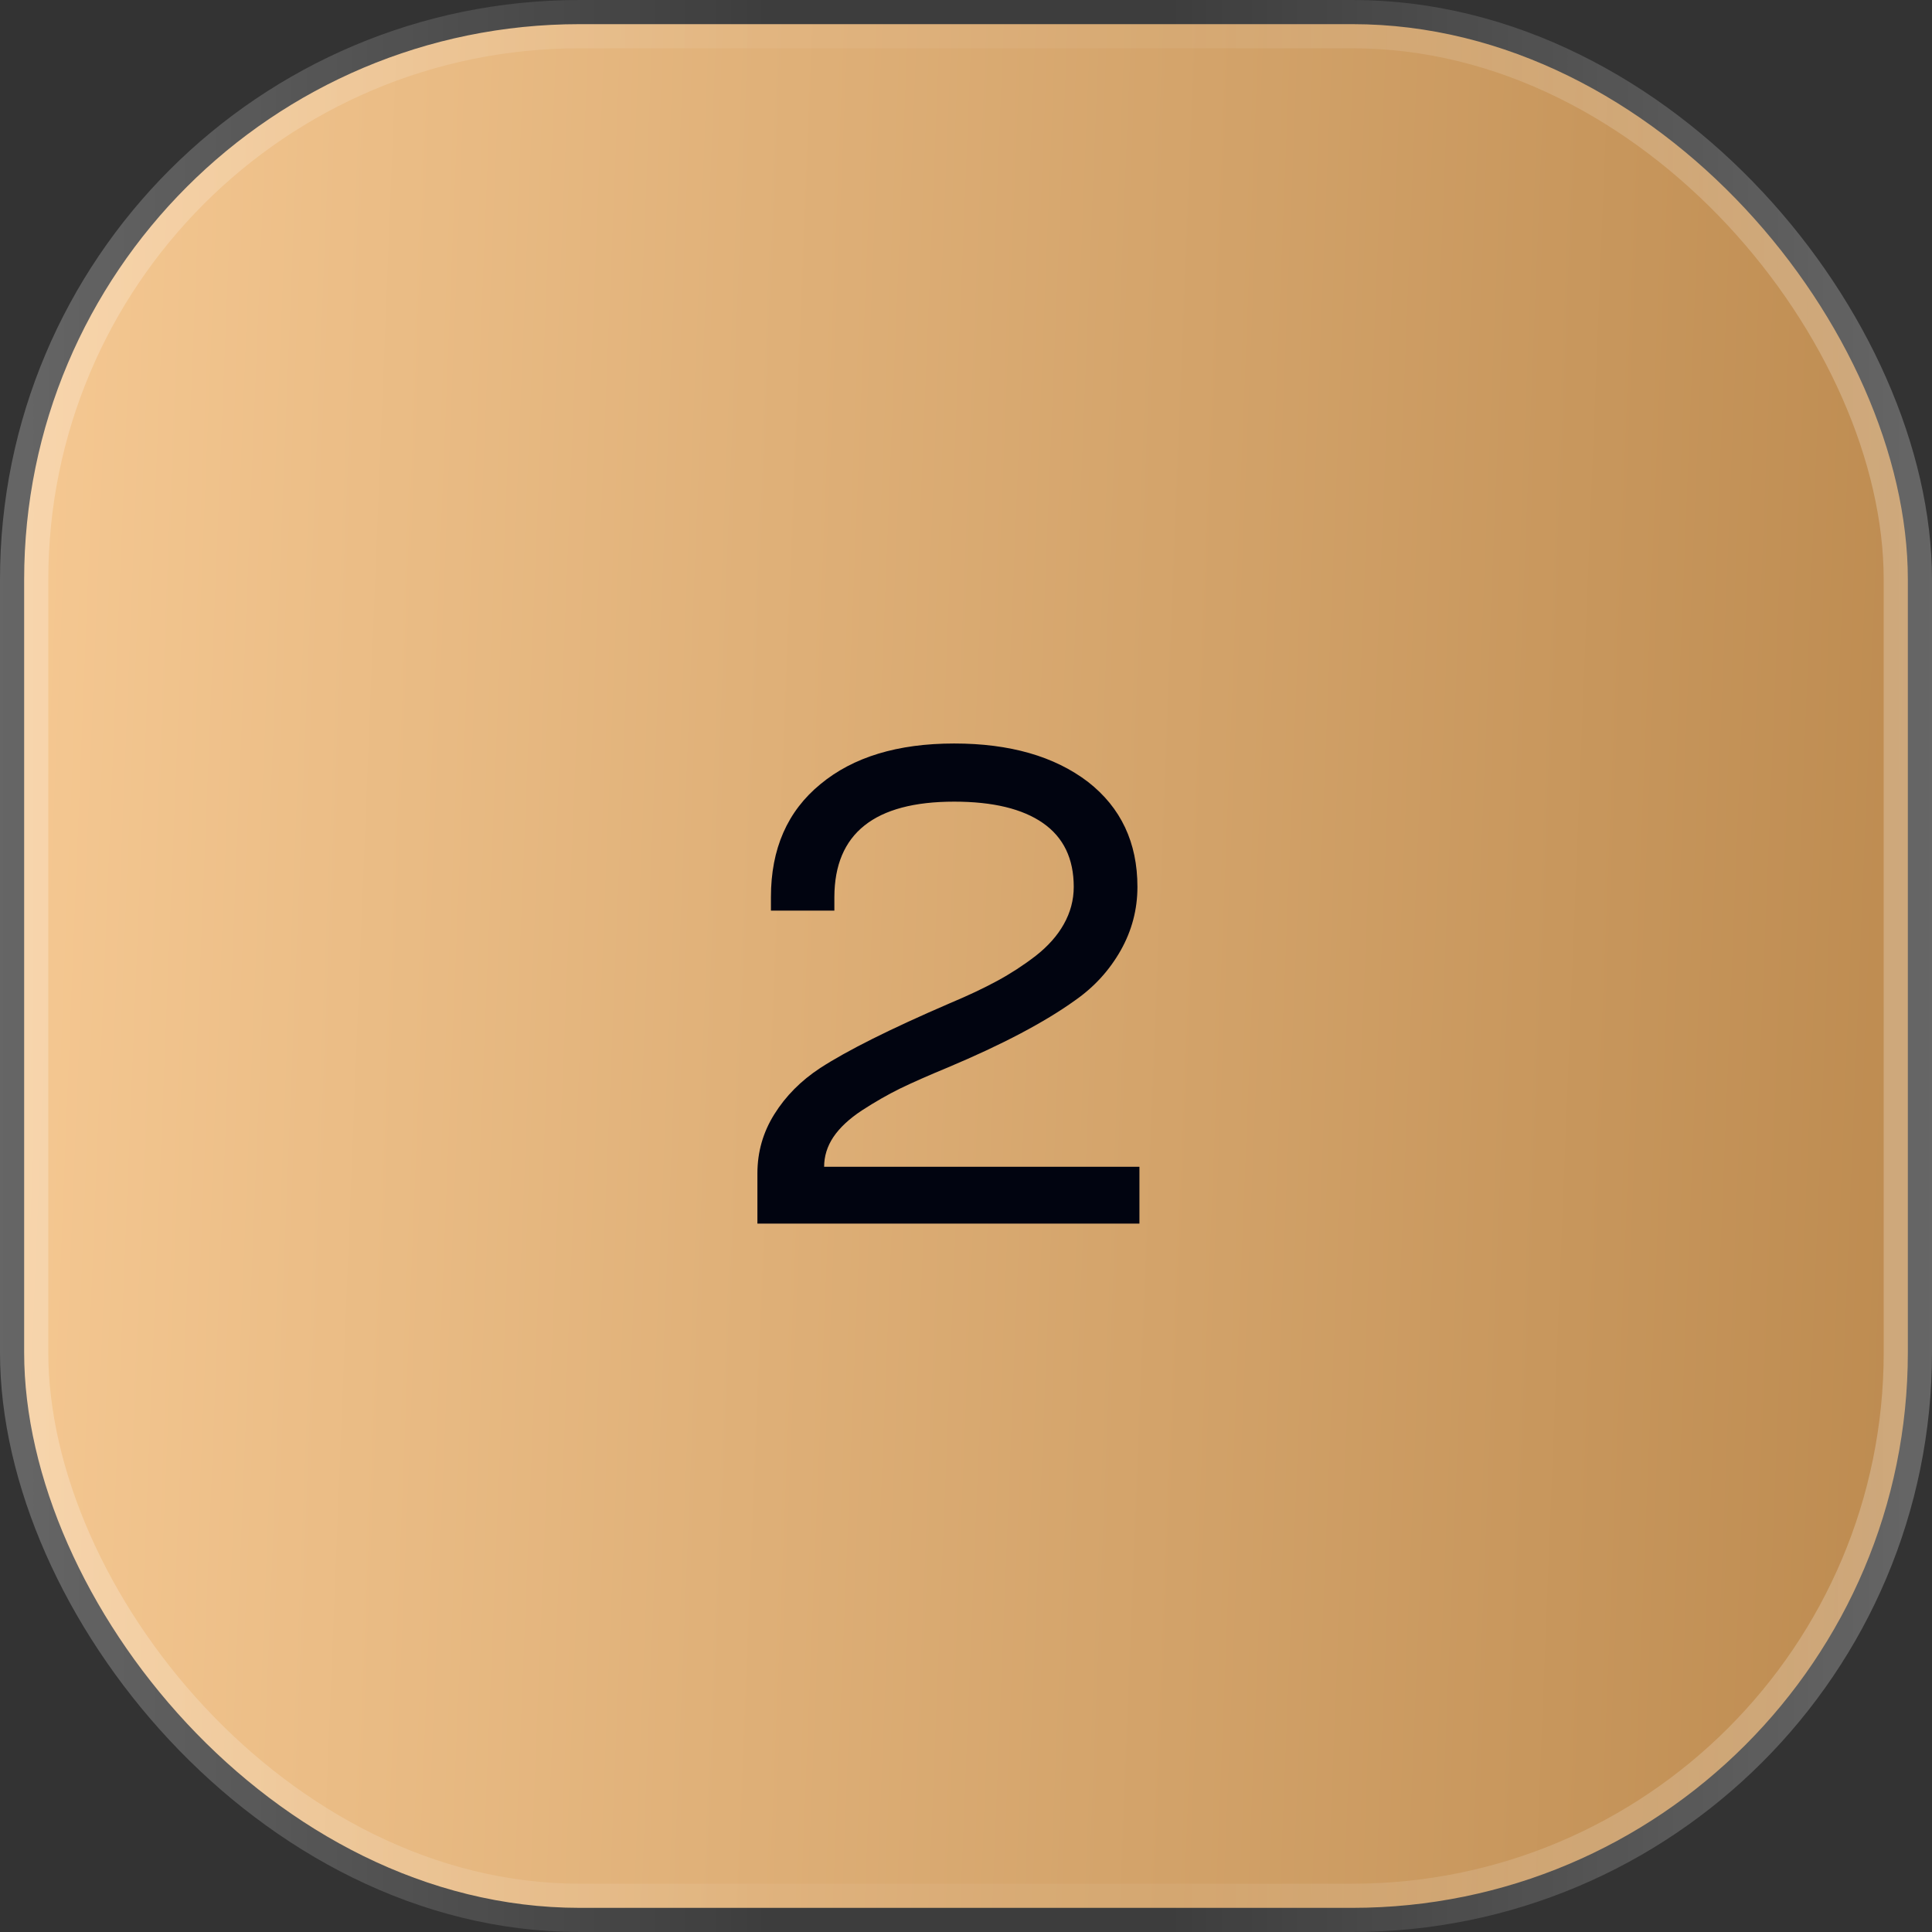
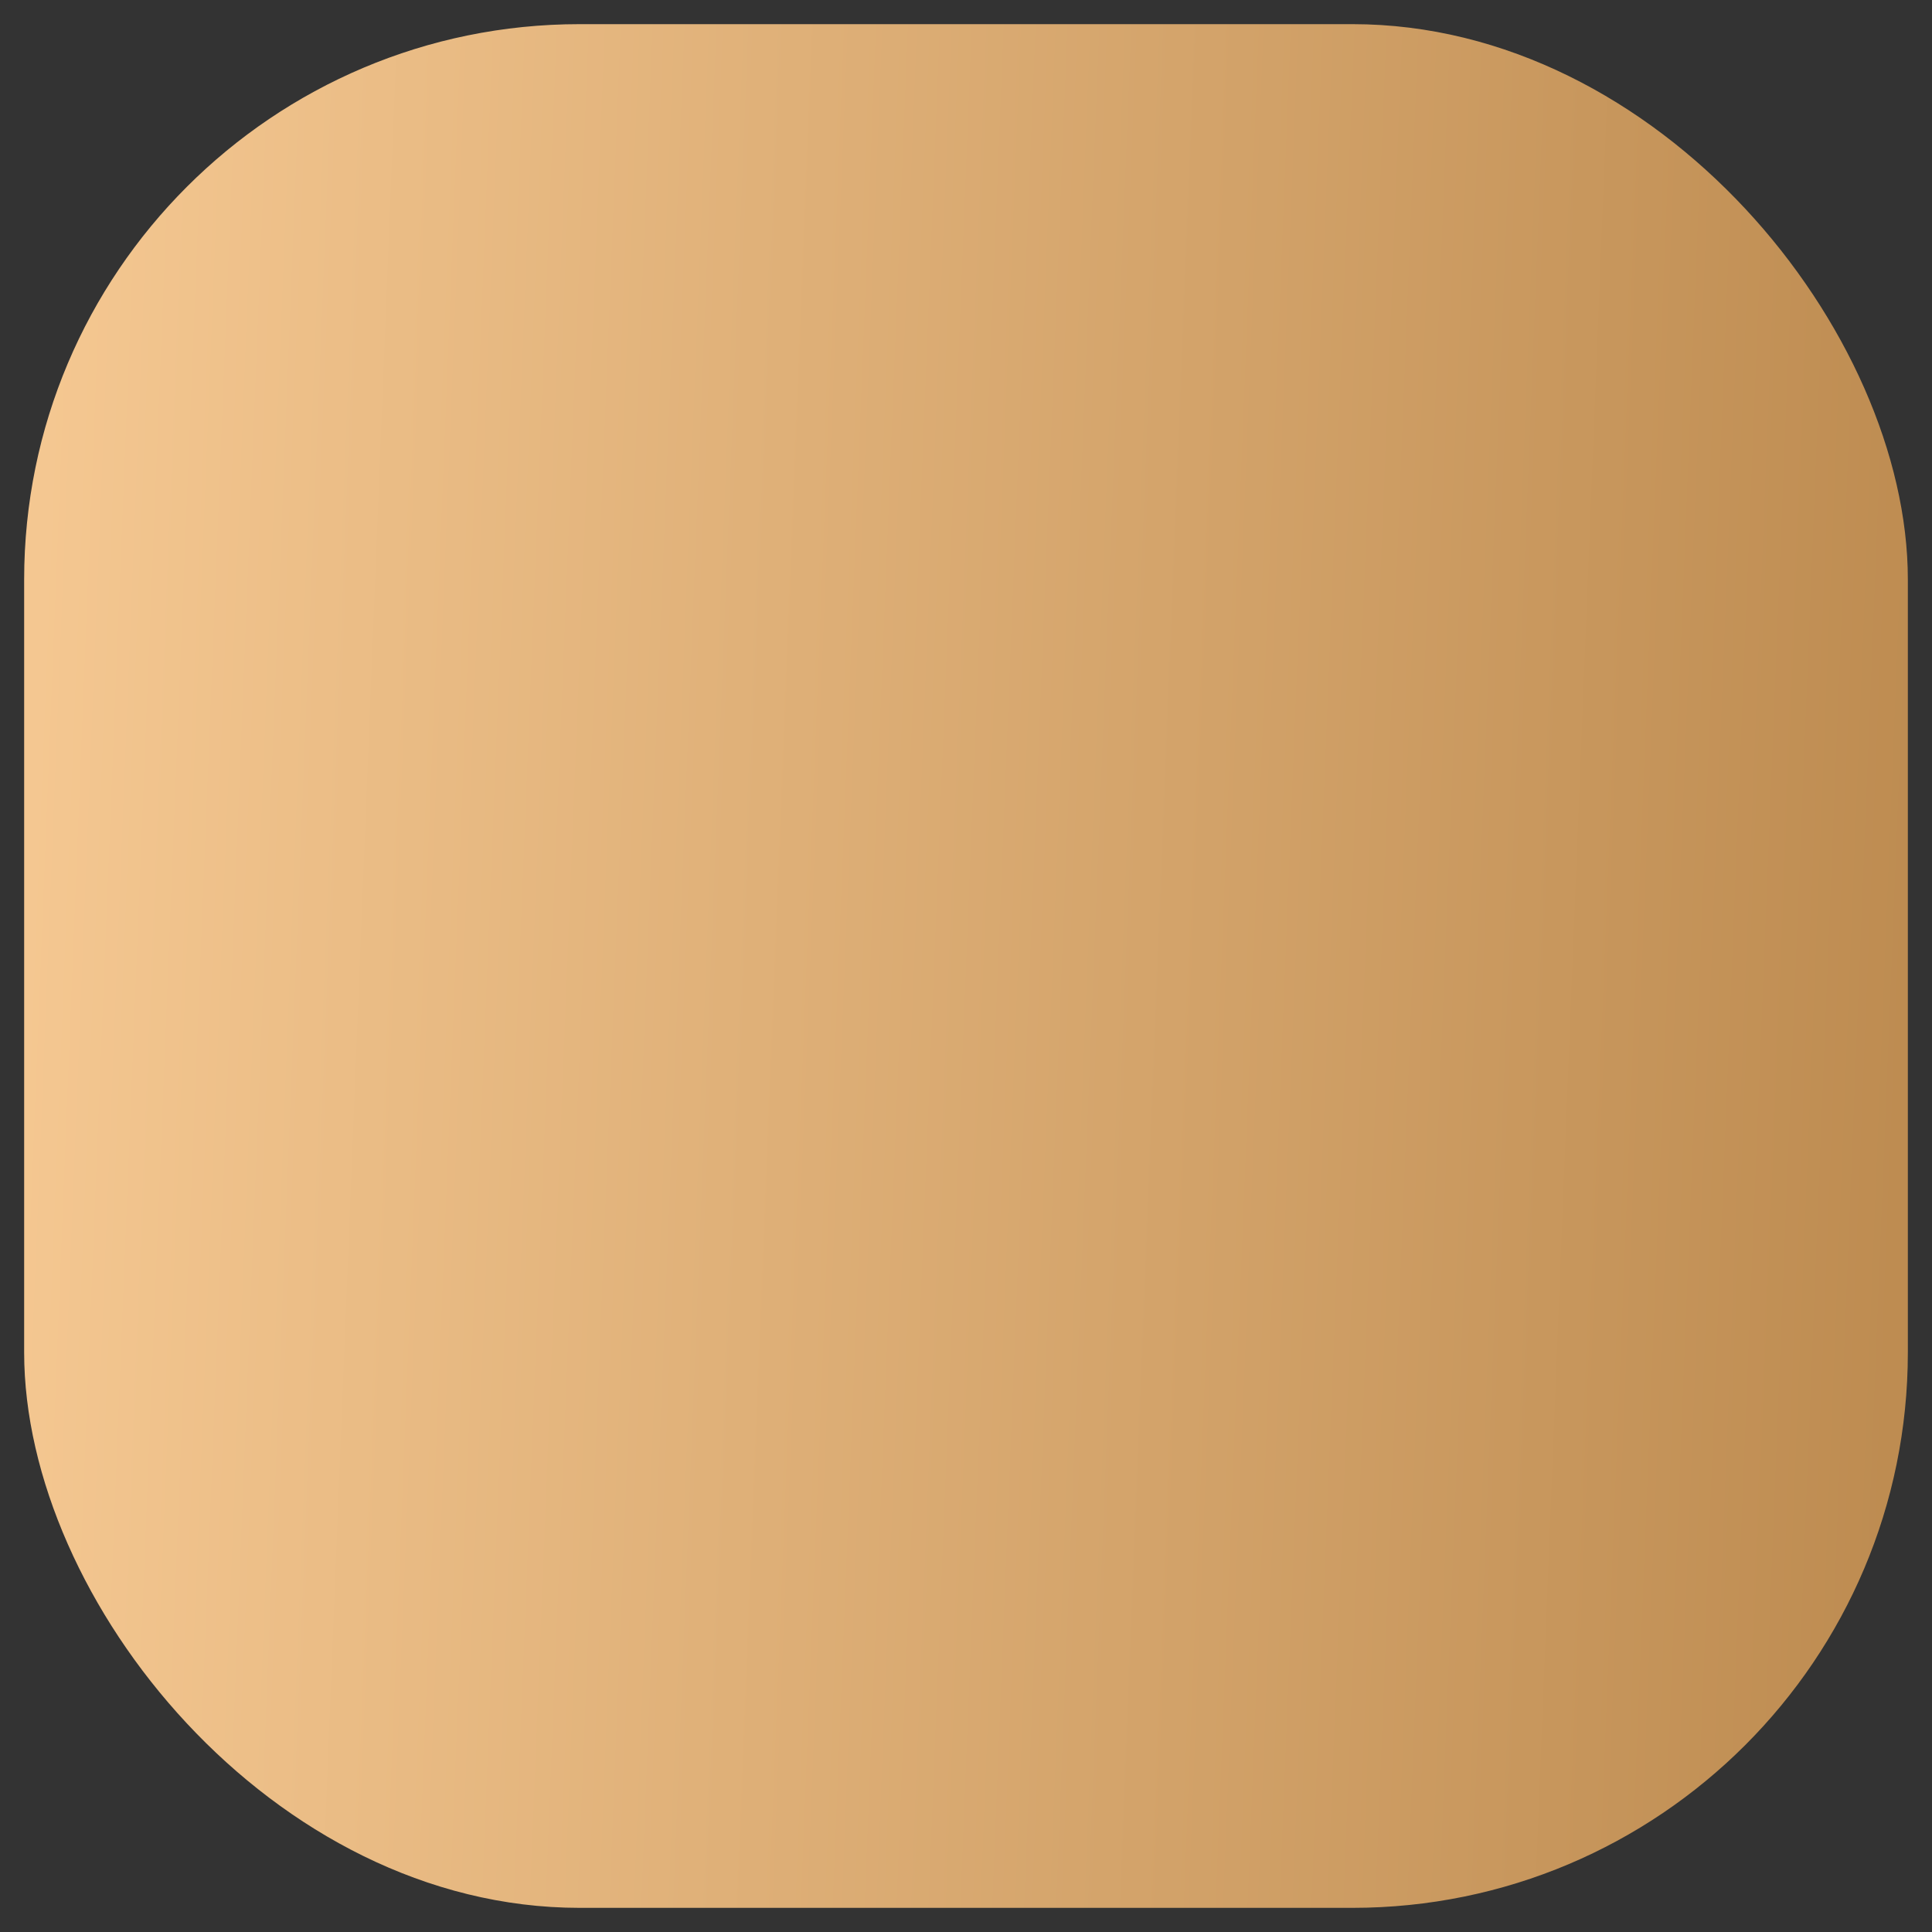
<svg xmlns="http://www.w3.org/2000/svg" width="30" height="30" viewBox="0 0 30 30" fill="none">
  <rect x="0" y="0" width="30" height="30" fill="#333333" stroke="none" />
  <rect x="0.375" y="0.375" width="29.25" height="29.25" rx="8.625" fill="url(#paint0_linear_51_1513)" />
-   <rect x="0.375" y="0.375" width="29.25" height="29.25" rx="8.625" stroke="url(#paint1_linear_51_1513)" stroke-width="0.75" />
-   <path d="M17.693 19H11.761V18.221C11.761 17.889 11.848 17.583 12.023 17.303C12.2 17.019 12.438 16.78 12.735 16.585C13.155 16.312 13.825 15.977 14.745 15.58C15.029 15.461 15.275 15.345 15.483 15.232C15.692 15.119 15.892 14.989 16.083 14.842C16.274 14.692 16.42 14.528 16.519 14.35C16.621 14.169 16.673 13.976 16.673 13.771C16.673 13.333 16.514 13.003 16.196 12.781C15.878 12.559 15.418 12.448 14.817 12.448C13.579 12.448 12.959 12.942 12.956 13.929V14.14H11.971V13.929C11.971 13.181 12.227 12.596 12.74 12.176C13.246 11.756 13.938 11.545 14.817 11.545C15.681 11.545 16.373 11.744 16.893 12.14C17.406 12.54 17.662 13.084 17.662 13.771C17.662 14.123 17.575 14.452 17.401 14.76C17.226 15.068 16.991 15.326 16.693 15.534C16.221 15.873 15.563 16.22 14.719 16.575C14.422 16.698 14.174 16.807 13.976 16.903C13.781 16.999 13.585 17.112 13.386 17.241C13.188 17.371 13.039 17.51 12.94 17.657C12.845 17.8 12.797 17.954 12.797 18.118H17.693V19Z" fill="#010410" />
  <defs>
    <linearGradient id="paint0_linear_51_1513" x1="0" y1="0" x2="31.15" y2="1.246" gradientUnits="userSpaceOnUse">
      <stop stop-color="#F6C993" />
      <stop offset="1" stop-color="#BC8A4F" />
    </linearGradient>
    <linearGradient id="paint1_linear_51_1513" x1="30" y1="15" x2="0" y2="15" gradientUnits="userSpaceOnUse">
      <stop stop-color="white" stop-opacity="0.25" />
      <stop offset="0.397" stop-color="white" stop-opacity="0.05" />
      <stop offset="0.6" stop-color="white" stop-opacity="0.05" />
      <stop offset="1" stop-color="white" stop-opacity="0.25" />
    </linearGradient>
  </defs>
</svg>